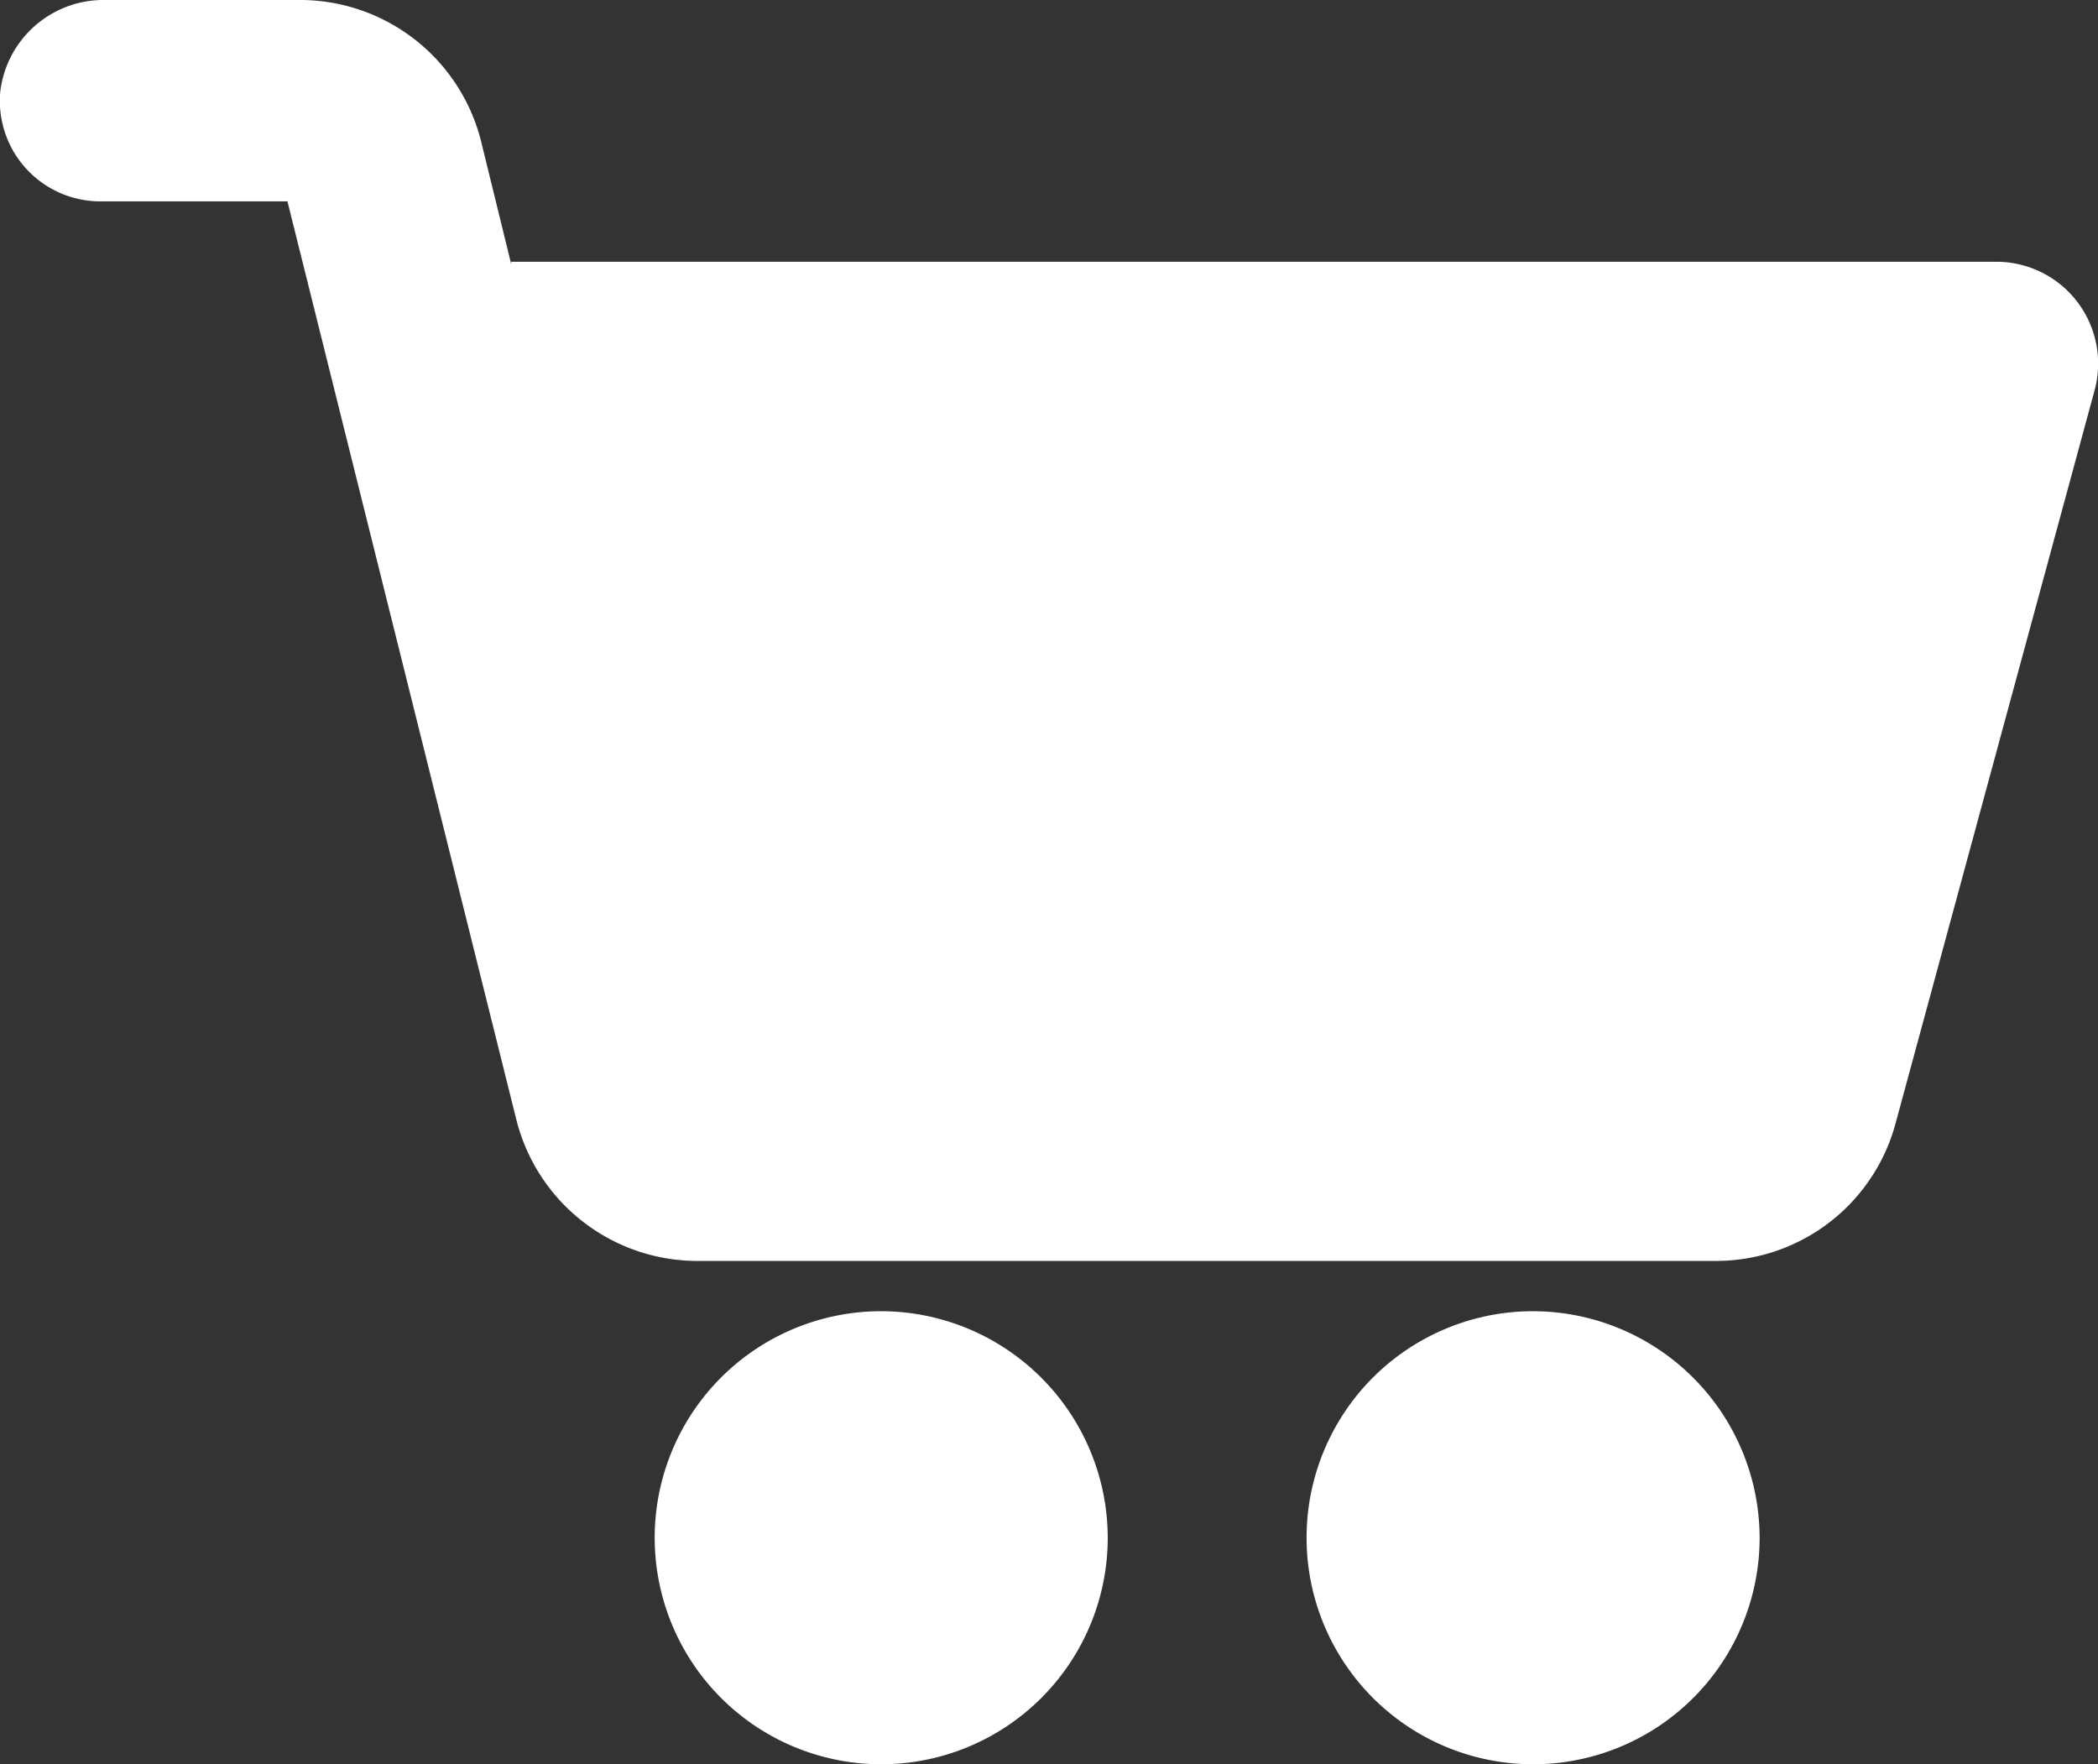
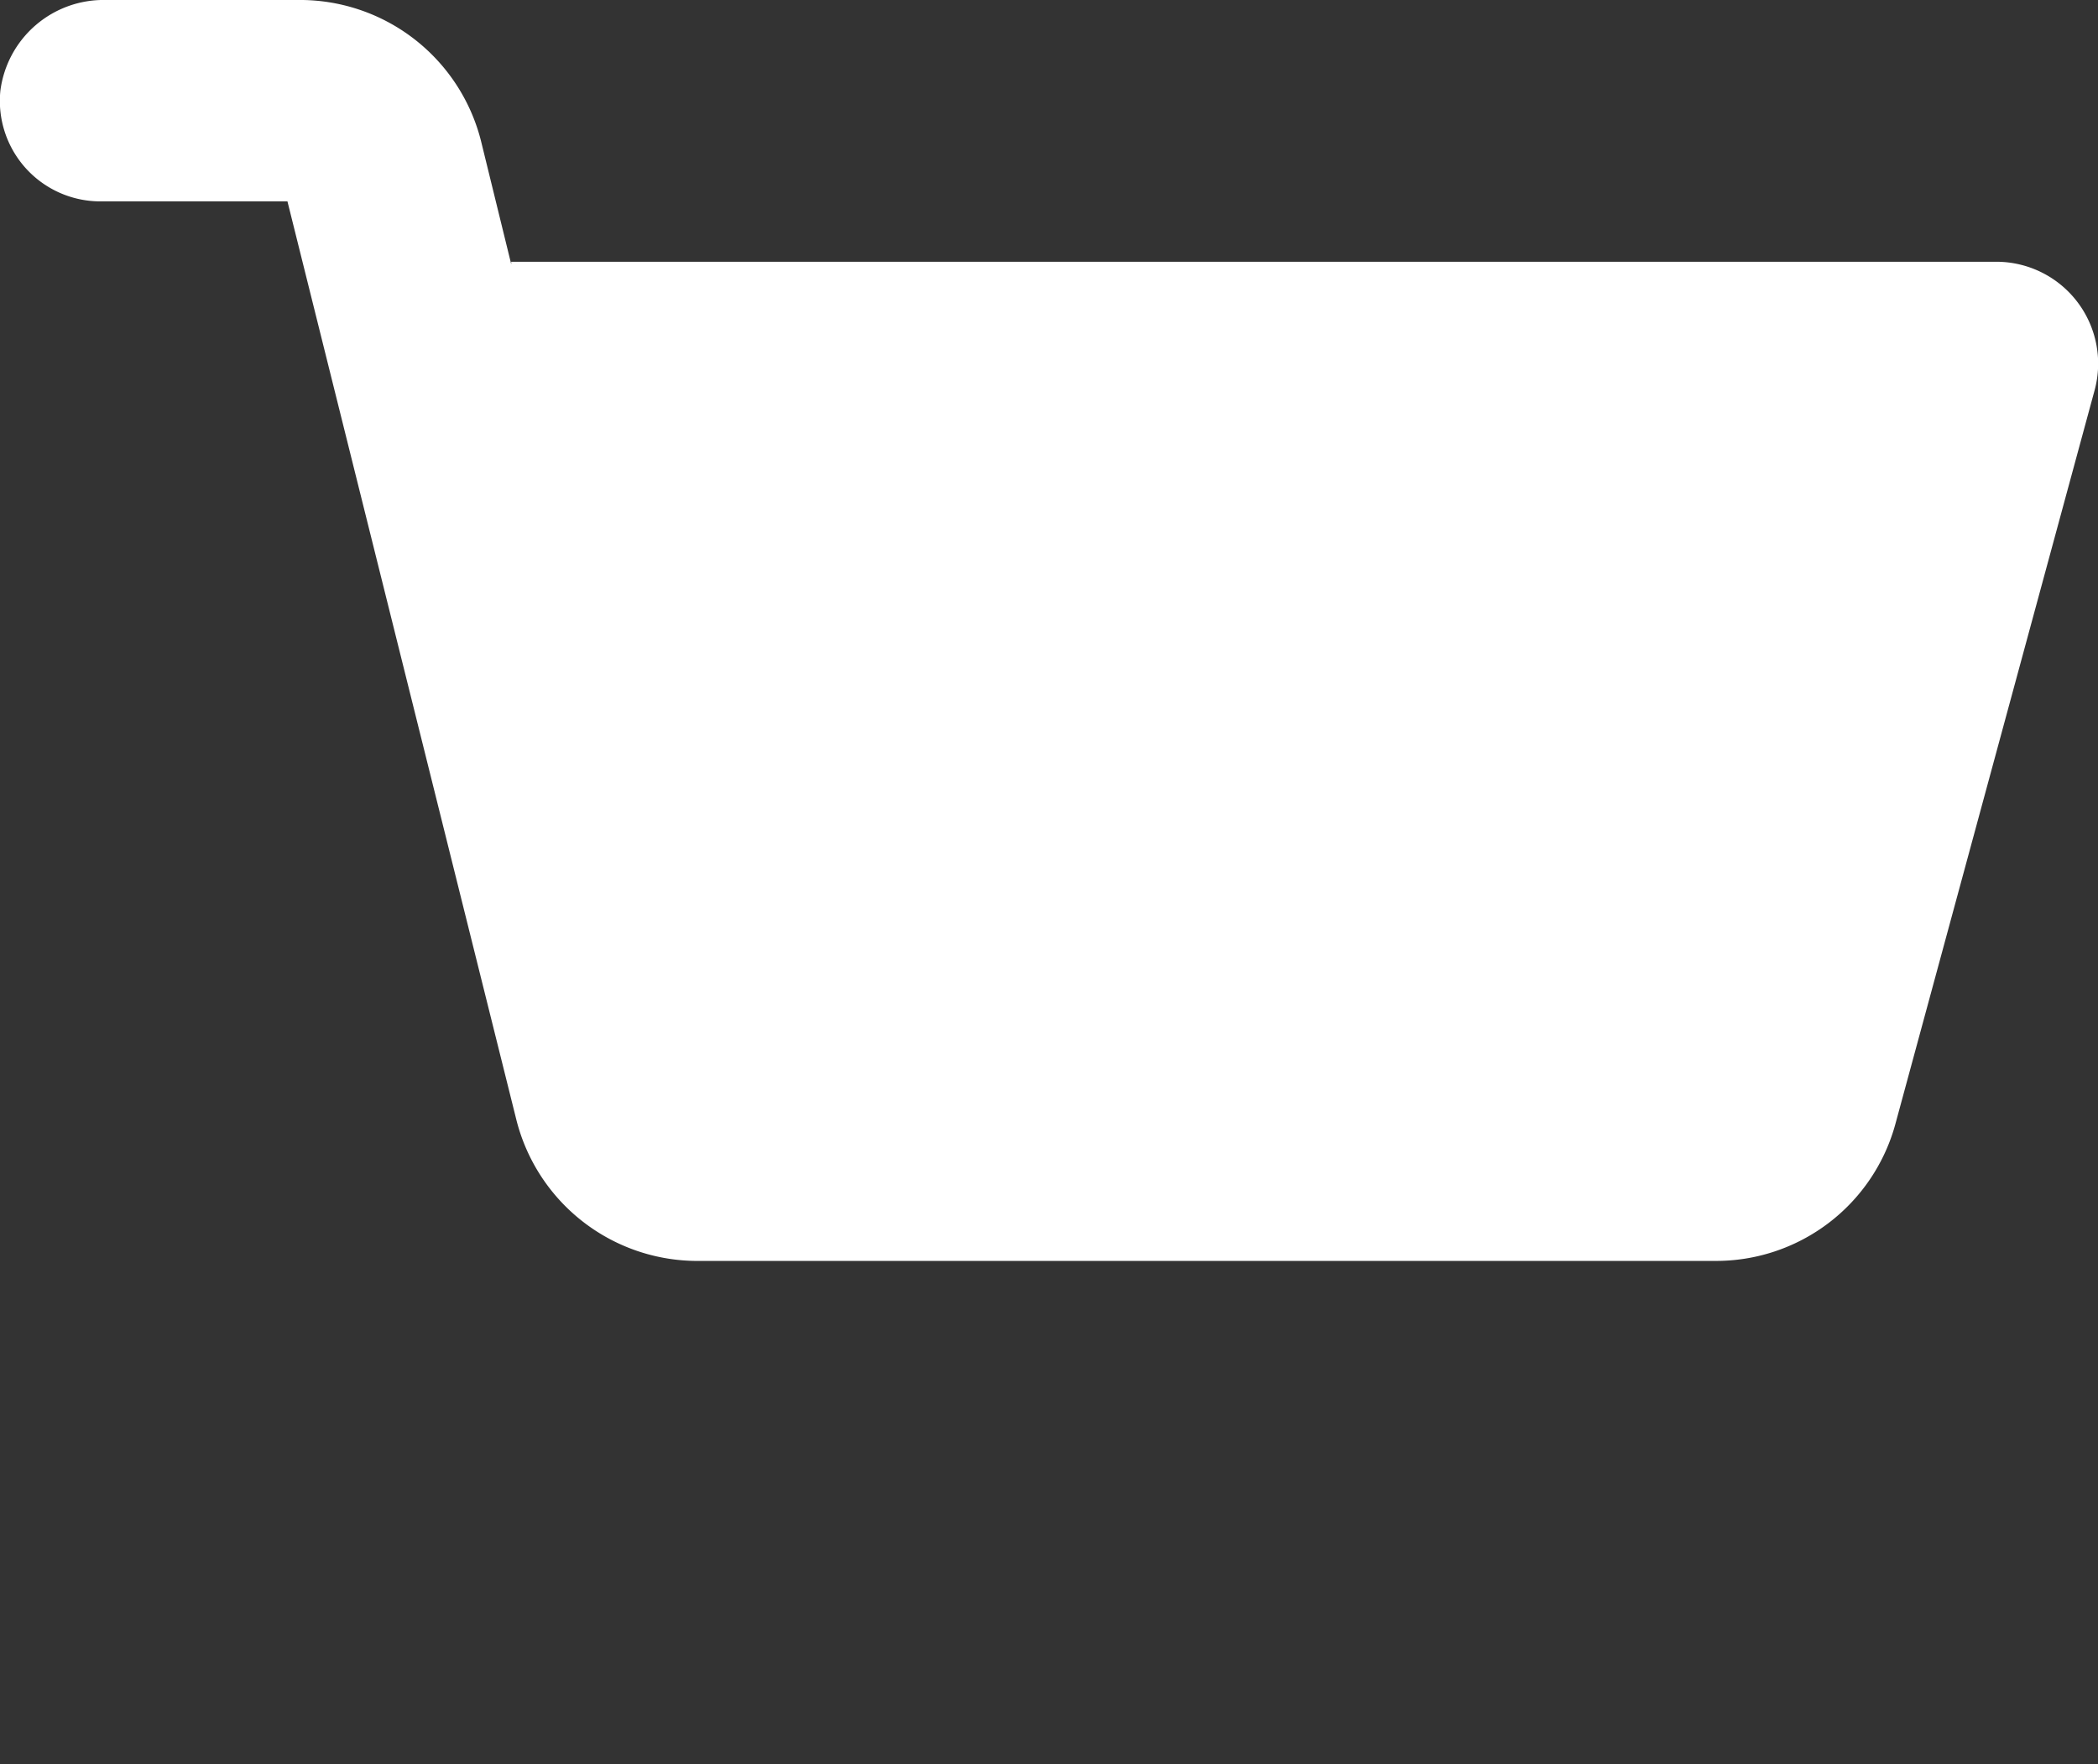
<svg xmlns="http://www.w3.org/2000/svg" width="23.108" height="19.432" viewBox="0 0 23.108 19.432">
  <rect x="0" y="0" width="23.108" height="19.432" fill="#333333" stroke="none" />
  <g id="グループ_465" data-name="グループ 465" transform="translate(-7.285 -13.9)">
-     <path id="パス_27" data-name="パス 27" d="M35.795,66a2.495,2.495,0,1,0,2.495,2.495A2.5,2.5,0,0,0,35.795,66Z" transform="translate(-18.804 -37.658)" fill="#fff" />
-     <path id="パス_28" data-name="パス 28" d="M61.695,66a2.495,2.495,0,1,0,2.495,2.495A2.5,2.5,0,0,0,61.695,66Z" transform="translate(-37.524 -37.658)" fill="#fff" />
    <path id="パス_29" data-name="パス 29" d="M12.916,16.811l-.333-1.358A2.057,2.057,0,0,0,10.56,13.9H8.453a1.146,1.146,0,0,0-1.164,1A1.107,1.107,0,0,0,8.4,16.118h2.051l2.522,10.118A2.057,2.057,0,0,0,15,27.788H26.166a2.047,2.047,0,0,0,2-1.525l2.19-8.066a1.122,1.122,0,0,0-1.081-1.414H12.916Z" transform="translate(0 0)" fill="#fff" />
  </g>
</svg>